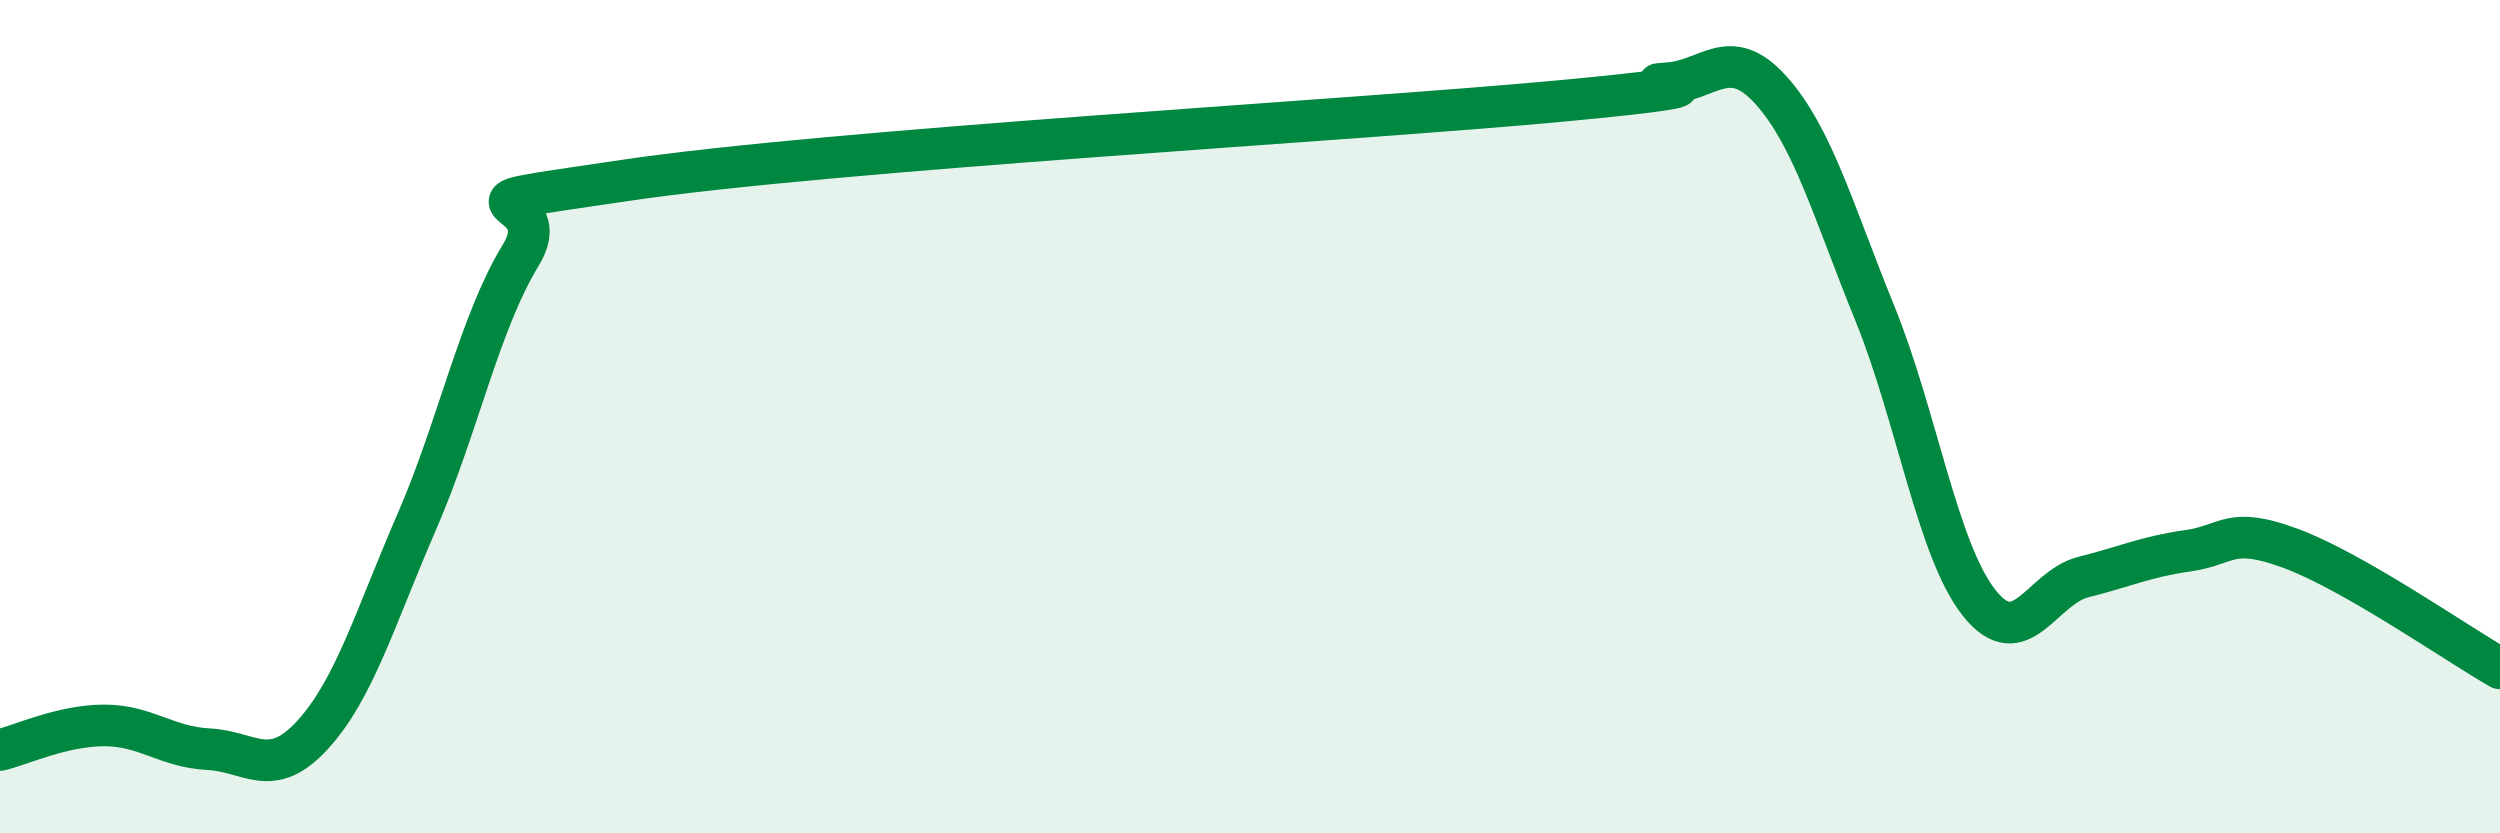
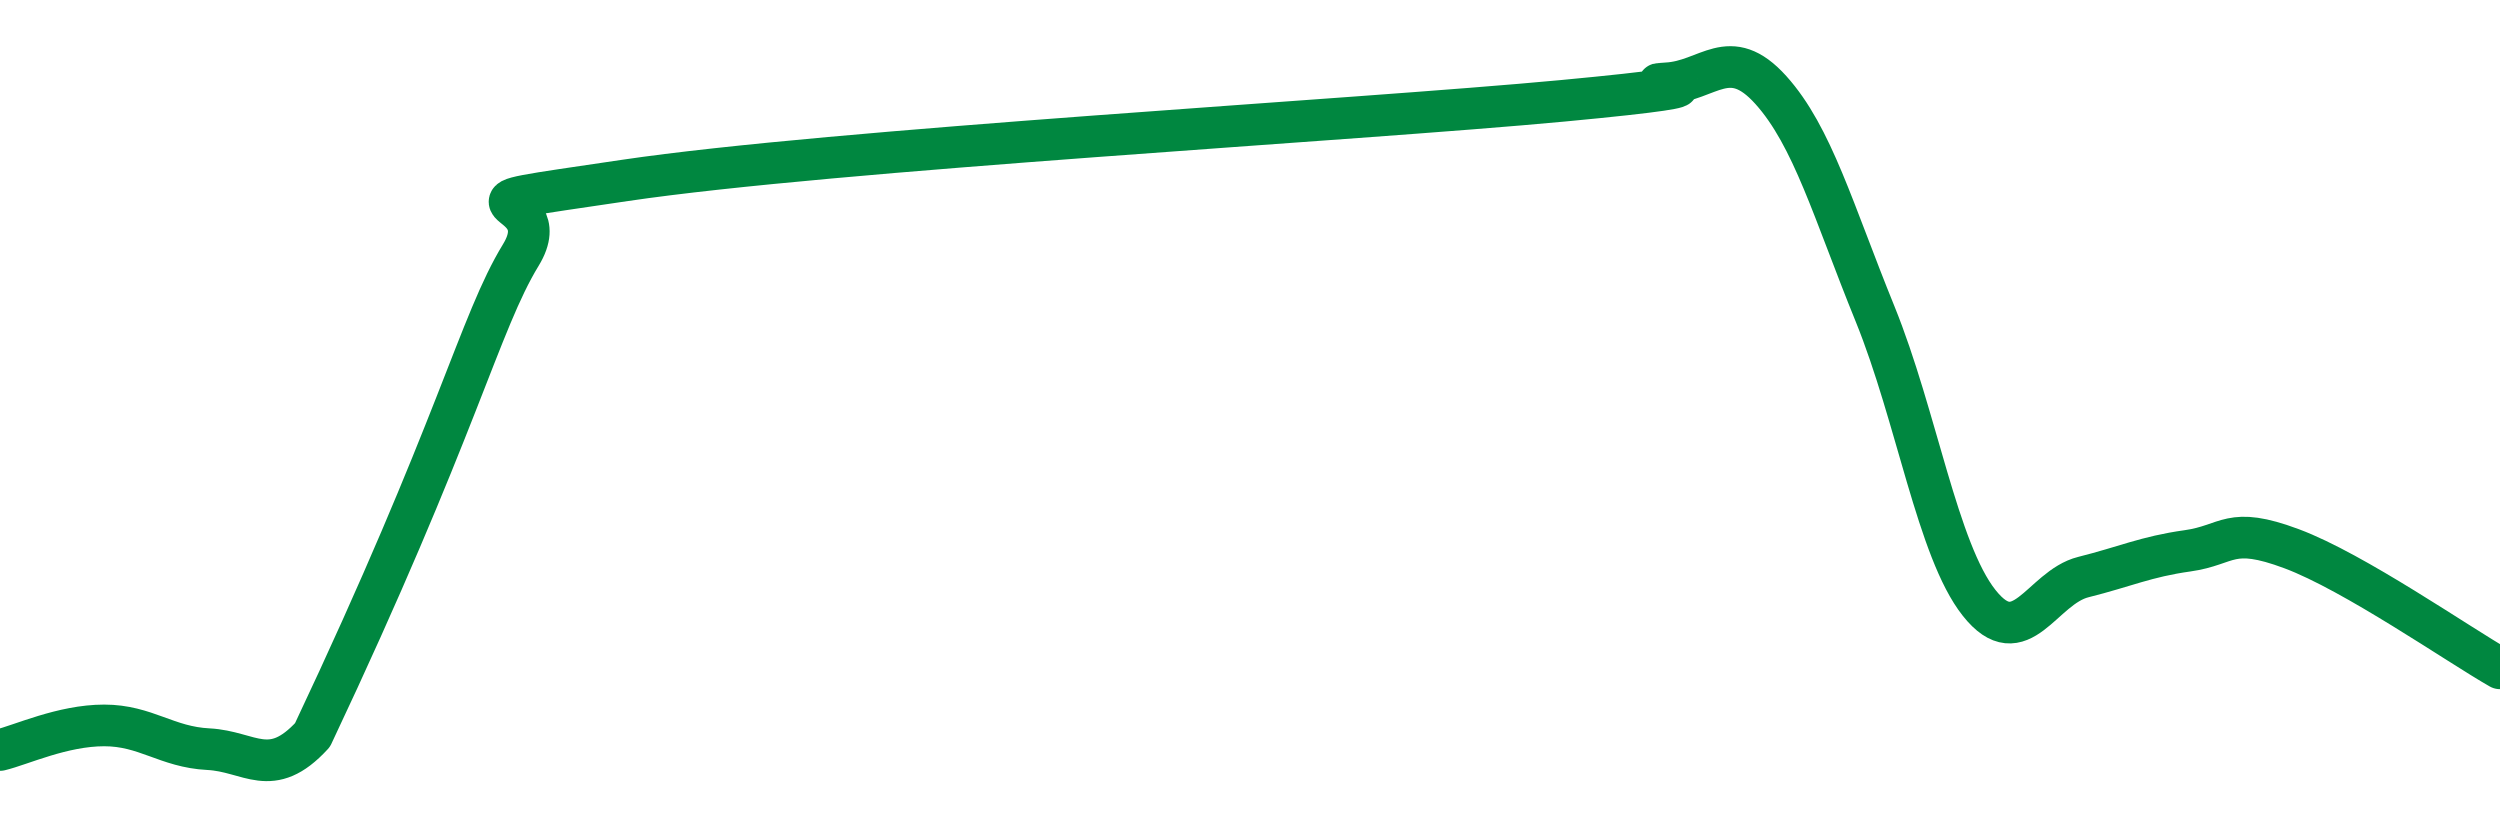
<svg xmlns="http://www.w3.org/2000/svg" width="60" height="20" viewBox="0 0 60 20">
-   <path d="M 0,18 C 0.5,17.88 1.5,17.41 2.5,17.41 C 3.5,17.41 4,17.93 5,17.98 C 6,18.03 6.5,18.73 7.5,17.64 C 8.5,16.55 9,14.83 10,12.53 C 11,10.23 11.5,7.76 12.5,6.12 C 13.5,4.48 10,5.07 15,4.33 C 20,3.59 32.5,2.89 37.5,2.42 C 42.5,1.95 39,2.05 40,2 C 41,1.95 41.5,1.05 42.5,2.16 C 43.5,3.27 44,5.07 45,7.53 C 46,9.99 46.5,13.21 47.5,14.47 C 48.5,15.73 49,14.1 50,13.85 C 51,13.6 51.5,13.36 52.5,13.22 C 53.5,13.08 53.5,12.61 55,13.17 C 56.5,13.73 59,15.47 60,16.04L60 20L0 20Z" fill="#008740" opacity="0.1" stroke-linecap="round" stroke-linejoin="round" />
-   <path d="M 0,18 C 0.5,17.88 1.5,17.41 2.5,17.41 C 3.5,17.41 4,17.93 5,17.98 C 6,18.03 6.5,18.73 7.5,17.64 C 8.5,16.55 9,14.83 10,12.53 C 11,10.23 11.5,7.76 12.5,6.12 C 13.5,4.48 10,5.07 15,4.33 C 20,3.59 32.5,2.89 37.5,2.42 C 42.5,1.95 39,2.05 40,2 C 41,1.95 41.5,1.05 42.5,2.16 C 43.5,3.27 44,5.07 45,7.53 C 46,9.99 46.5,13.21 47.5,14.47 C 48.5,15.73 49,14.1 50,13.85 C 51,13.6 51.5,13.36 52.5,13.22 C 53.5,13.08 53.5,12.61 55,13.17 C 56.5,13.73 59,15.47 60,16.04" stroke="#008740" stroke-width="1" fill="none" stroke-linecap="round" stroke-linejoin="round" />
+   <path d="M 0,18 C 0.5,17.88 1.5,17.41 2.5,17.41 C 3.5,17.41 4,17.93 5,17.98 C 6,18.03 6.5,18.73 7.5,17.64 C 11,10.23 11.5,7.76 12.5,6.12 C 13.5,4.48 10,5.07 15,4.33 C 20,3.59 32.5,2.89 37.5,2.42 C 42.5,1.95 39,2.05 40,2 C 41,1.95 41.5,1.05 42.5,2.16 C 43.5,3.27 44,5.07 45,7.53 C 46,9.99 46.5,13.21 47.5,14.47 C 48.5,15.73 49,14.1 50,13.85 C 51,13.6 51.5,13.36 52.5,13.22 C 53.5,13.08 53.5,12.61 55,13.17 C 56.5,13.73 59,15.47 60,16.04" stroke="#008740" stroke-width="1" fill="none" stroke-linecap="round" stroke-linejoin="round" />
</svg>